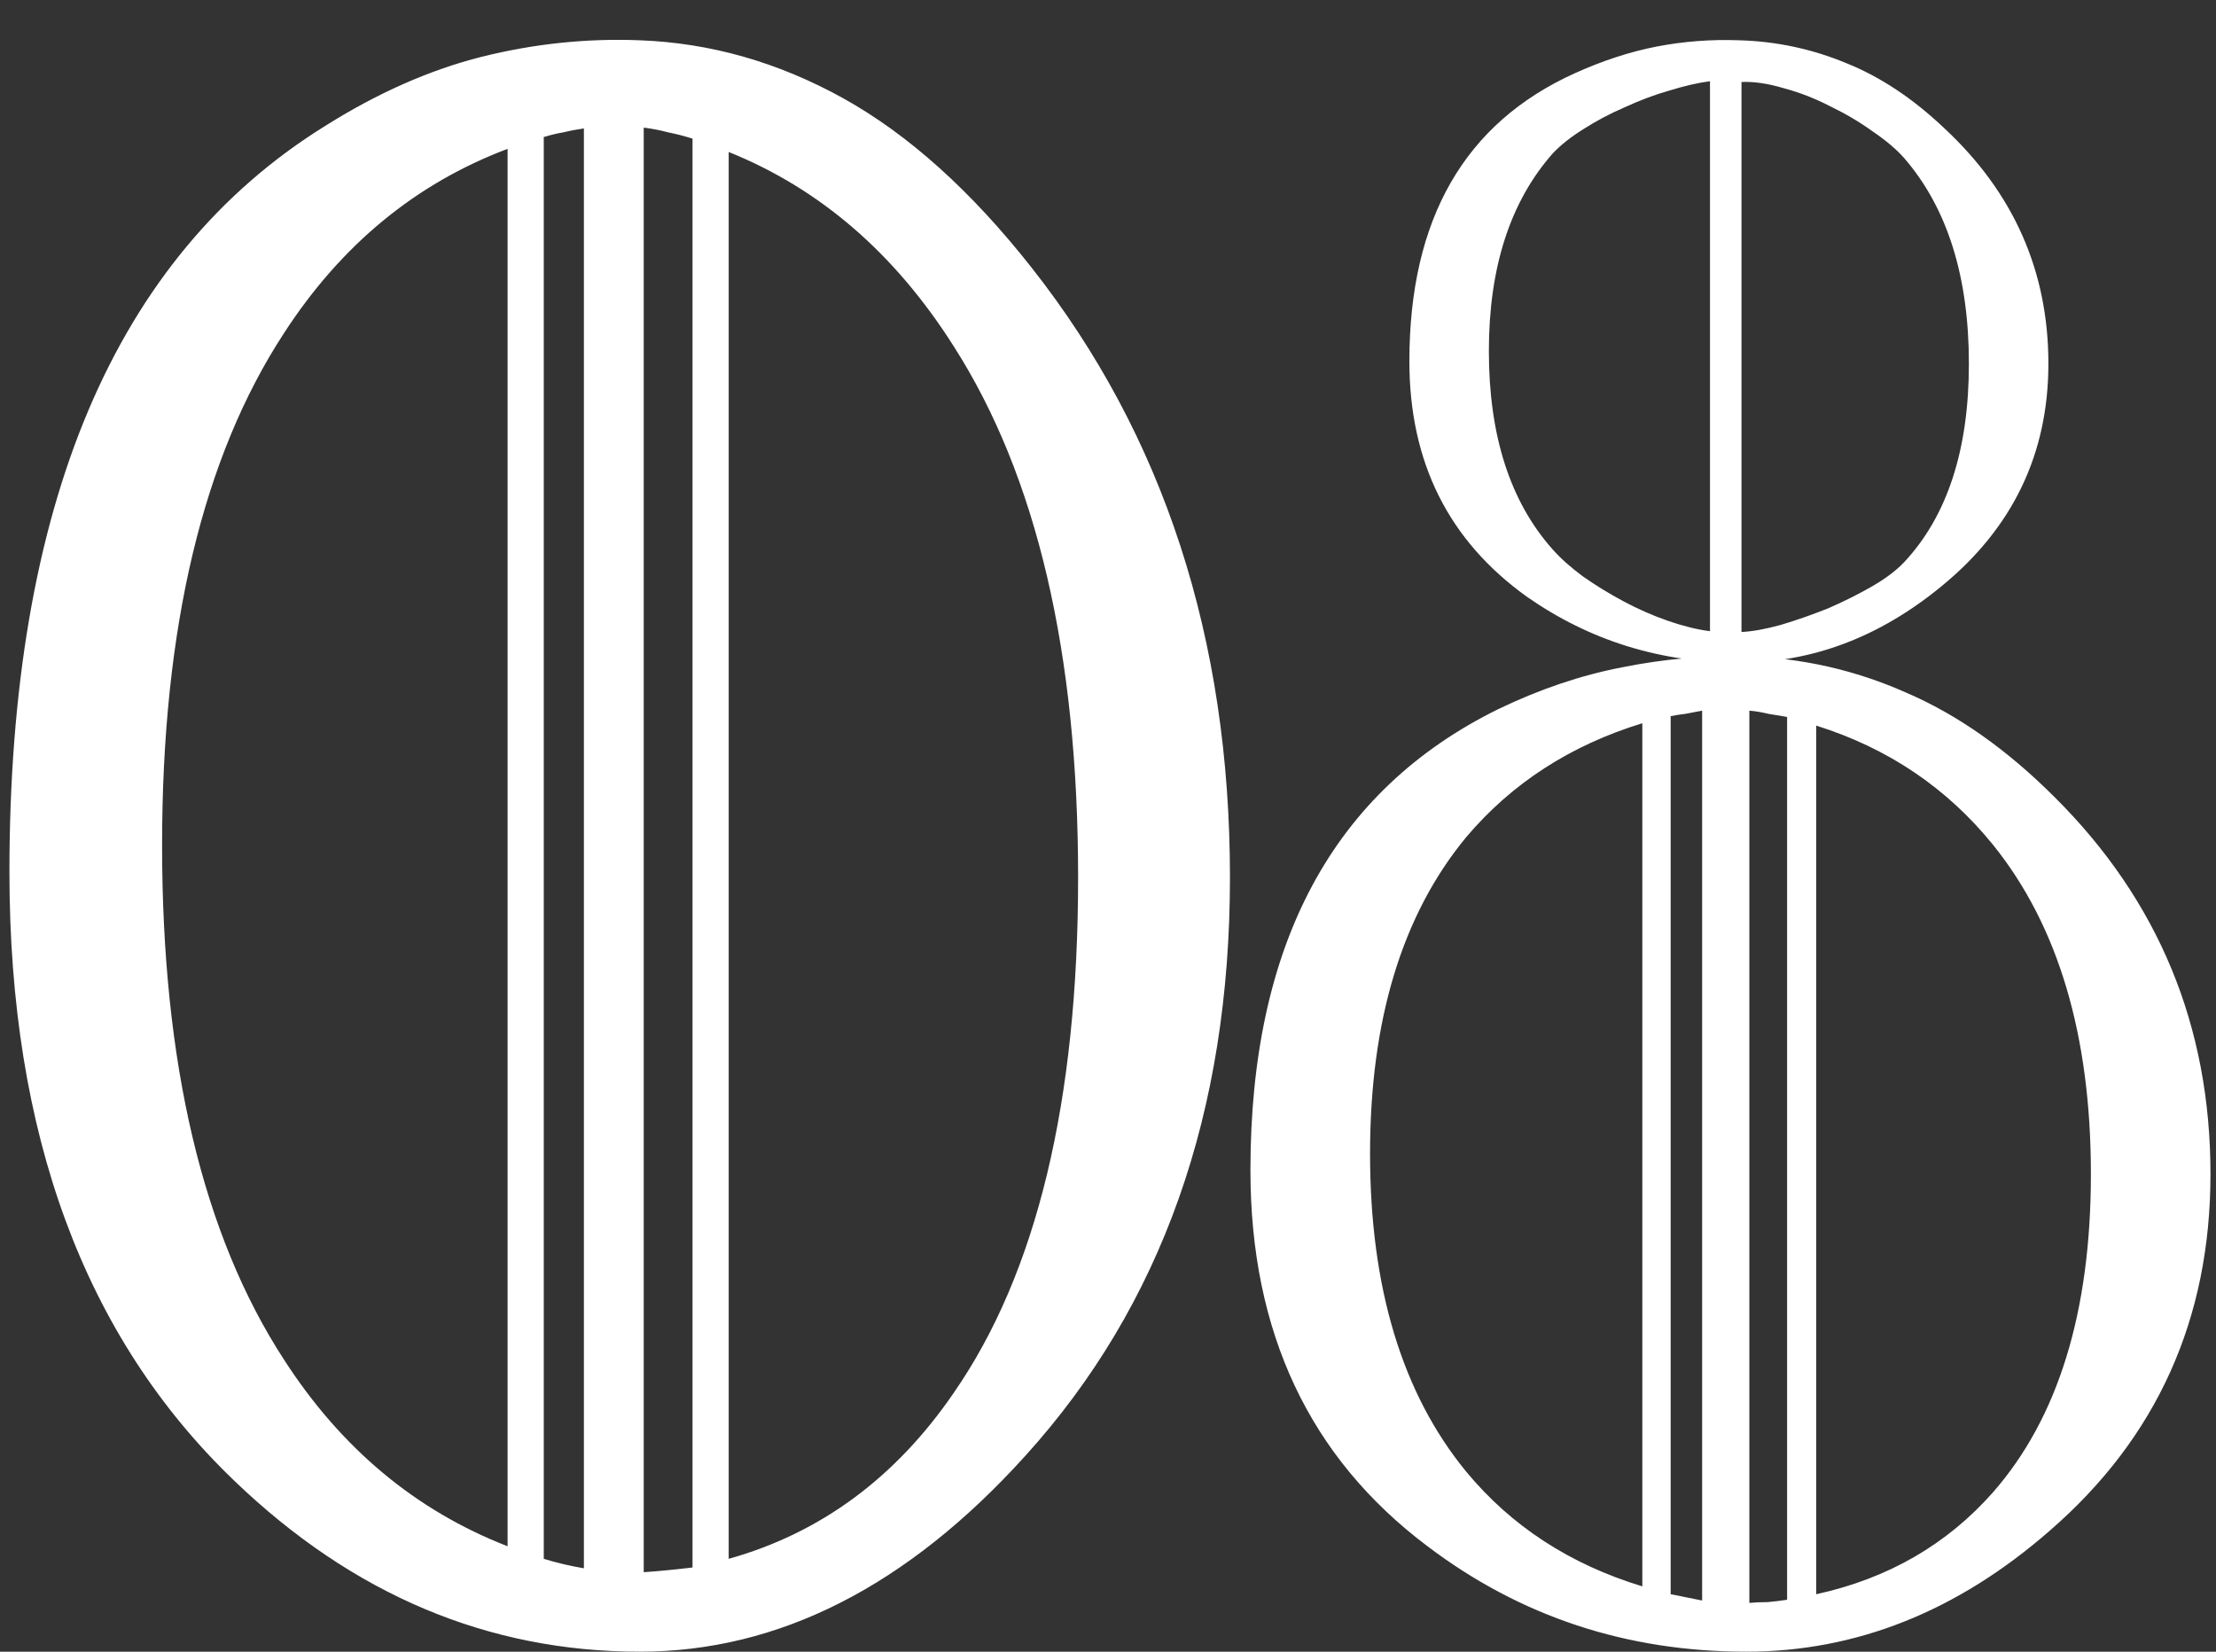
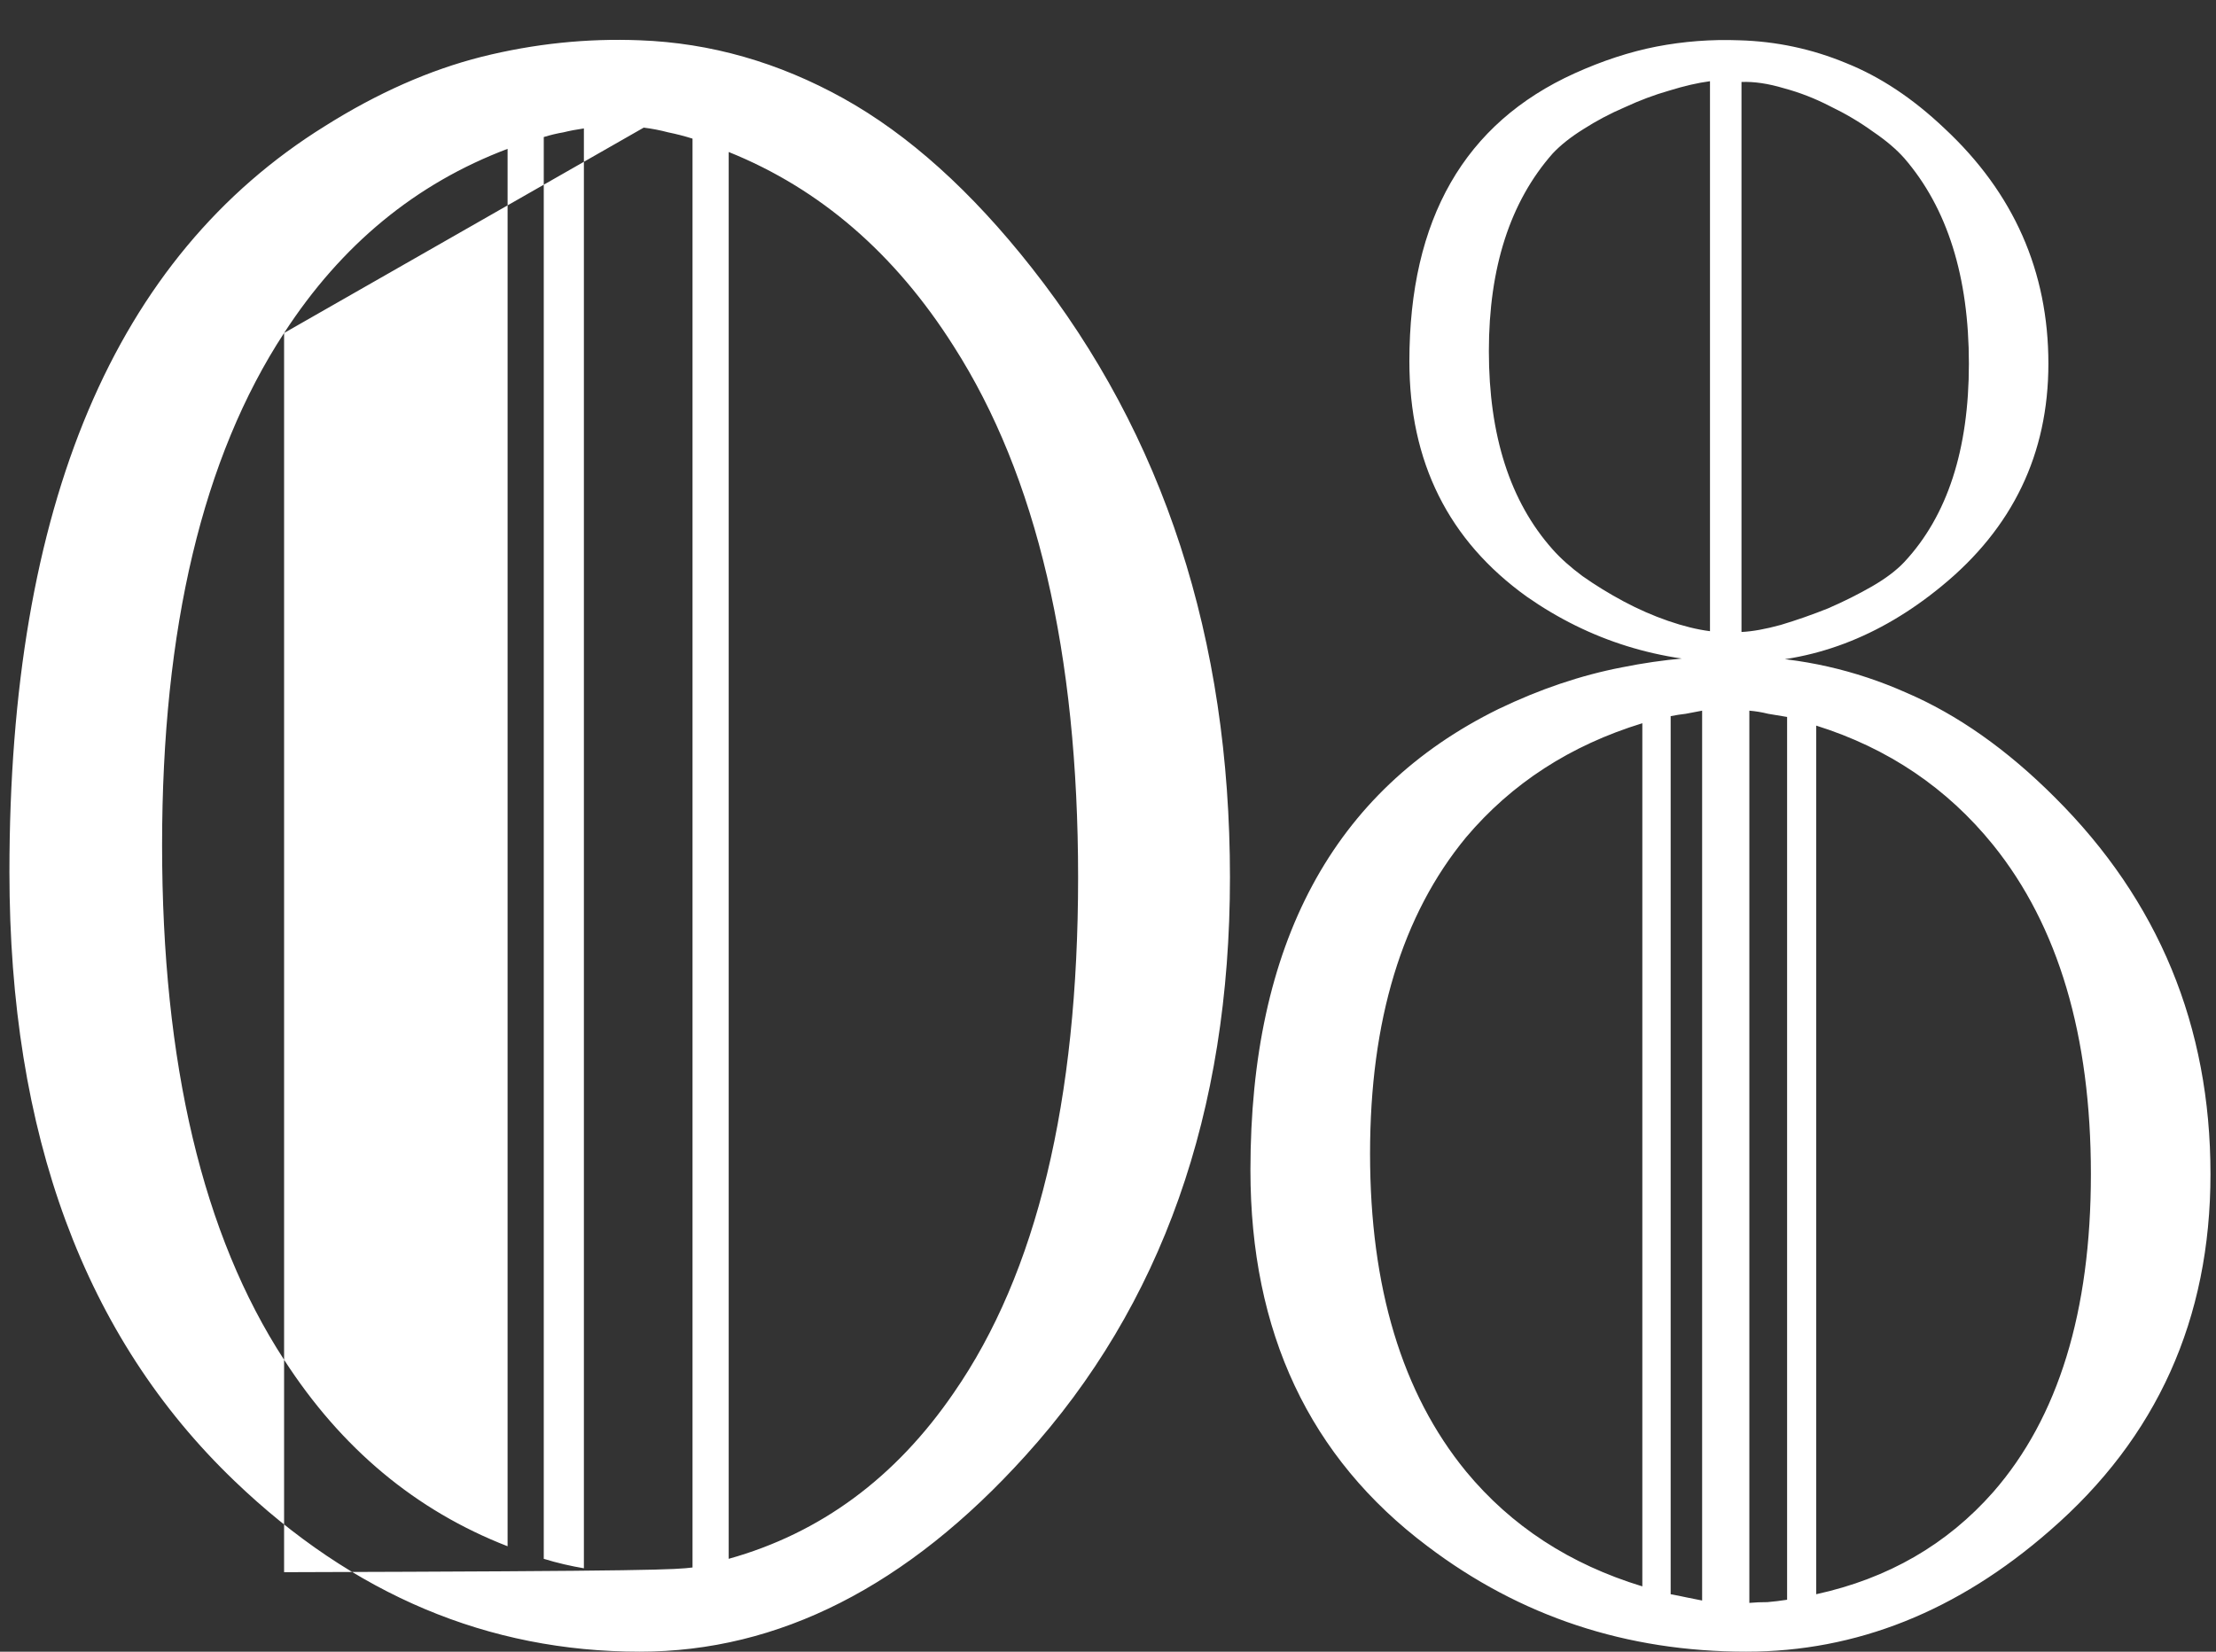
<svg xmlns="http://www.w3.org/2000/svg" width="55" height="41" viewBox="0 0 55 41" fill="none">
  <rect x="0" y="0" width="55" height="41" fill="#333333" stroke="none" />
-   <path d="M18.086 3.773V38.695C20.365 38.057 22.227 36.684 23.672 34.574C25.729 31.605 26.758 27.341 26.758 21.781C26.758 16.208 25.729 11.814 23.672 8.598C22.213 6.293 20.352 4.685 18.086 3.773ZM7.051 8.266C5.033 11.352 4.023 15.59 4.023 20.98C4.023 26.397 5.033 30.655 7.051 33.754C8.47 35.954 10.319 37.497 12.598 38.383V3.695C10.319 4.555 8.47 6.078 7.051 8.266ZM15.977 3.168V39.027C16.354 39.001 16.758 38.962 17.188 38.91V3.441C16.979 3.376 16.777 3.324 16.582 3.285C16.387 3.233 16.185 3.194 15.977 3.168ZM14.492 38.93V3.188C14.31 3.214 14.141 3.246 13.984 3.285C13.828 3.311 13.665 3.35 13.496 3.402V38.695C13.665 38.747 13.835 38.793 14.004 38.832C14.173 38.871 14.336 38.904 14.492 38.93ZM8.066 3.129C9.368 2.309 10.664 1.736 11.953 1.41C13.255 1.085 14.564 0.948 15.879 1C17.637 1.065 19.323 1.547 20.938 2.445C22.552 3.344 24.108 4.743 25.605 6.645C28.887 10.811 30.527 15.857 30.527 21.781C30.527 27.615 28.835 32.4 25.449 36.137C22.52 39.379 19.329 41 15.879 41C12.116 41 8.763 39.587 5.82 36.762C2.096 33.194 0.234 28.155 0.234 21.645C0.234 12.543 2.845 6.371 8.066 3.129ZM45.078 18.012V39.574C46.862 39.184 48.327 38.337 49.473 37.035C51.087 35.186 51.895 32.556 51.895 29.145C51.895 25.707 51.087 22.986 49.473 20.98C48.327 19.561 46.862 18.572 45.078 18.012ZM36.387 20.785C34.798 22.712 34.004 25.329 34.004 28.637C34.004 31.957 34.798 34.587 36.387 36.527C37.507 37.882 38.965 38.832 40.762 39.379V17.953C38.978 18.5 37.52 19.444 36.387 20.785ZM43.418 17.641V39.789C43.561 39.776 43.711 39.77 43.867 39.77C44.023 39.757 44.186 39.737 44.355 39.711V17.797C44.199 17.771 44.043 17.745 43.887 17.719C43.73 17.68 43.574 17.654 43.418 17.641ZM42.246 39.73V17.641C42.103 17.667 41.966 17.693 41.836 17.719C41.719 17.732 41.595 17.751 41.465 17.777V39.574C41.608 39.6 41.738 39.626 41.855 39.652C41.986 39.678 42.116 39.704 42.246 39.73ZM37.188 17.602C38.216 17.107 39.238 16.762 40.254 16.566C41.283 16.358 42.311 16.267 43.34 16.293C44.72 16.332 46.042 16.631 47.305 17.191C48.581 17.738 49.811 18.604 50.996 19.789C53.574 22.354 54.863 25.473 54.863 29.145C54.863 32.738 53.535 35.688 50.879 37.992C48.587 39.997 46.074 41 43.34 41C40.371 41 37.734 40.128 35.43 38.383C32.5 36.182 31.035 33.07 31.035 29.047C31.035 23.435 33.086 19.62 37.188 17.602ZM43.223 2.035V15.688C43.496 15.675 43.822 15.616 44.199 15.512C44.59 15.395 44.98 15.258 45.371 15.102C45.762 14.932 46.126 14.75 46.465 14.555C46.803 14.359 47.07 14.158 47.266 13.949C48.333 12.803 48.867 11.163 48.867 9.027C48.867 6.866 48.333 5.167 47.266 3.93C47.07 3.708 46.81 3.487 46.484 3.266C46.159 3.031 45.807 2.823 45.43 2.641C45.052 2.445 44.668 2.296 44.277 2.191C43.887 2.074 43.535 2.022 43.223 2.035ZM38.535 3.812C37.48 5.01 36.953 6.645 36.953 8.715C36.953 10.811 37.48 12.452 38.535 13.637C38.73 13.858 38.978 14.079 39.277 14.301C39.59 14.522 39.928 14.73 40.293 14.926C40.658 15.121 41.029 15.284 41.406 15.414C41.784 15.544 42.129 15.629 42.441 15.668V2.016C42.142 2.055 41.803 2.133 41.426 2.25C41.061 2.354 40.697 2.491 40.332 2.66C39.967 2.816 39.622 2.999 39.297 3.207C38.984 3.402 38.73 3.604 38.535 3.812ZM43.223 2.035V15.688C43.275 15.688 43.294 15.688 43.281 15.688C43.268 15.688 43.249 15.688 43.223 15.688C43.197 15.688 43.177 15.688 43.164 15.688C43.151 15.688 43.171 15.688 43.223 15.688V2.035C43.171 2.022 43.145 2.009 43.145 1.996C43.158 1.983 43.177 1.977 43.203 1.977C43.229 1.977 43.249 1.983 43.262 1.996C43.275 1.996 43.262 2.009 43.223 2.035ZM42.441 15.668V2.016C42.402 2.016 42.383 2.016 42.383 2.016C42.396 2.016 42.415 2.016 42.441 2.016C42.467 2.003 42.48 1.996 42.48 1.996C42.493 1.996 42.48 2.003 42.441 2.016V15.668C42.48 15.681 42.493 15.688 42.48 15.688C42.48 15.688 42.467 15.688 42.441 15.688C42.428 15.675 42.415 15.668 42.402 15.668C42.389 15.668 42.402 15.668 42.441 15.668ZM39.082 1.82C39.772 1.508 40.449 1.286 41.113 1.156C41.79 1.026 42.474 0.974 43.164 1C44.089 1.026 44.974 1.215 45.82 1.566C46.667 1.905 47.48 2.445 48.262 3.188C49.98 4.789 50.84 6.736 50.84 9.027C50.84 11.267 49.954 13.109 48.184 14.555C46.647 15.818 44.974 16.449 43.164 16.449C41.211 16.449 39.453 15.902 37.891 14.809C35.95 13.415 34.98 11.469 34.98 8.969C34.98 5.44 36.348 3.057 39.082 1.82Z" fill="white" />
+   <path d="M18.086 3.773V38.695C20.365 38.057 22.227 36.684 23.672 34.574C25.729 31.605 26.758 27.341 26.758 21.781C26.758 16.208 25.729 11.814 23.672 8.598C22.213 6.293 20.352 4.685 18.086 3.773ZM7.051 8.266C5.033 11.352 4.023 15.59 4.023 20.98C4.023 26.397 5.033 30.655 7.051 33.754C8.47 35.954 10.319 37.497 12.598 38.383V3.695C10.319 4.555 8.47 6.078 7.051 8.266ZV39.027C16.354 39.001 16.758 38.962 17.188 38.91V3.441C16.979 3.376 16.777 3.324 16.582 3.285C16.387 3.233 16.185 3.194 15.977 3.168ZM14.492 38.93V3.188C14.31 3.214 14.141 3.246 13.984 3.285C13.828 3.311 13.665 3.35 13.496 3.402V38.695C13.665 38.747 13.835 38.793 14.004 38.832C14.173 38.871 14.336 38.904 14.492 38.93ZM8.066 3.129C9.368 2.309 10.664 1.736 11.953 1.41C13.255 1.085 14.564 0.948 15.879 1C17.637 1.065 19.323 1.547 20.938 2.445C22.552 3.344 24.108 4.743 25.605 6.645C28.887 10.811 30.527 15.857 30.527 21.781C30.527 27.615 28.835 32.4 25.449 36.137C22.52 39.379 19.329 41 15.879 41C12.116 41 8.763 39.587 5.82 36.762C2.096 33.194 0.234 28.155 0.234 21.645C0.234 12.543 2.845 6.371 8.066 3.129ZM45.078 18.012V39.574C46.862 39.184 48.327 38.337 49.473 37.035C51.087 35.186 51.895 32.556 51.895 29.145C51.895 25.707 51.087 22.986 49.473 20.98C48.327 19.561 46.862 18.572 45.078 18.012ZM36.387 20.785C34.798 22.712 34.004 25.329 34.004 28.637C34.004 31.957 34.798 34.587 36.387 36.527C37.507 37.882 38.965 38.832 40.762 39.379V17.953C38.978 18.5 37.52 19.444 36.387 20.785ZM43.418 17.641V39.789C43.561 39.776 43.711 39.77 43.867 39.77C44.023 39.757 44.186 39.737 44.355 39.711V17.797C44.199 17.771 44.043 17.745 43.887 17.719C43.73 17.68 43.574 17.654 43.418 17.641ZM42.246 39.73V17.641C42.103 17.667 41.966 17.693 41.836 17.719C41.719 17.732 41.595 17.751 41.465 17.777V39.574C41.608 39.6 41.738 39.626 41.855 39.652C41.986 39.678 42.116 39.704 42.246 39.73ZM37.188 17.602C38.216 17.107 39.238 16.762 40.254 16.566C41.283 16.358 42.311 16.267 43.34 16.293C44.72 16.332 46.042 16.631 47.305 17.191C48.581 17.738 49.811 18.604 50.996 19.789C53.574 22.354 54.863 25.473 54.863 29.145C54.863 32.738 53.535 35.688 50.879 37.992C48.587 39.997 46.074 41 43.34 41C40.371 41 37.734 40.128 35.43 38.383C32.5 36.182 31.035 33.07 31.035 29.047C31.035 23.435 33.086 19.62 37.188 17.602ZM43.223 2.035V15.688C43.496 15.675 43.822 15.616 44.199 15.512C44.59 15.395 44.98 15.258 45.371 15.102C45.762 14.932 46.126 14.75 46.465 14.555C46.803 14.359 47.07 14.158 47.266 13.949C48.333 12.803 48.867 11.163 48.867 9.027C48.867 6.866 48.333 5.167 47.266 3.93C47.07 3.708 46.81 3.487 46.484 3.266C46.159 3.031 45.807 2.823 45.43 2.641C45.052 2.445 44.668 2.296 44.277 2.191C43.887 2.074 43.535 2.022 43.223 2.035ZM38.535 3.812C37.48 5.01 36.953 6.645 36.953 8.715C36.953 10.811 37.48 12.452 38.535 13.637C38.73 13.858 38.978 14.079 39.277 14.301C39.59 14.522 39.928 14.73 40.293 14.926C40.658 15.121 41.029 15.284 41.406 15.414C41.784 15.544 42.129 15.629 42.441 15.668V2.016C42.142 2.055 41.803 2.133 41.426 2.25C41.061 2.354 40.697 2.491 40.332 2.66C39.967 2.816 39.622 2.999 39.297 3.207C38.984 3.402 38.73 3.604 38.535 3.812ZM43.223 2.035V15.688C43.275 15.688 43.294 15.688 43.281 15.688C43.268 15.688 43.249 15.688 43.223 15.688C43.197 15.688 43.177 15.688 43.164 15.688C43.151 15.688 43.171 15.688 43.223 15.688V2.035C43.171 2.022 43.145 2.009 43.145 1.996C43.158 1.983 43.177 1.977 43.203 1.977C43.229 1.977 43.249 1.983 43.262 1.996C43.275 1.996 43.262 2.009 43.223 2.035ZM42.441 15.668V2.016C42.402 2.016 42.383 2.016 42.383 2.016C42.396 2.016 42.415 2.016 42.441 2.016C42.467 2.003 42.48 1.996 42.48 1.996C42.493 1.996 42.48 2.003 42.441 2.016V15.668C42.48 15.681 42.493 15.688 42.48 15.688C42.48 15.688 42.467 15.688 42.441 15.688C42.428 15.675 42.415 15.668 42.402 15.668C42.389 15.668 42.402 15.668 42.441 15.668ZM39.082 1.82C39.772 1.508 40.449 1.286 41.113 1.156C41.79 1.026 42.474 0.974 43.164 1C44.089 1.026 44.974 1.215 45.82 1.566C46.667 1.905 47.48 2.445 48.262 3.188C49.98 4.789 50.84 6.736 50.84 9.027C50.84 11.267 49.954 13.109 48.184 14.555C46.647 15.818 44.974 16.449 43.164 16.449C41.211 16.449 39.453 15.902 37.891 14.809C35.95 13.415 34.98 11.469 34.98 8.969C34.98 5.44 36.348 3.057 39.082 1.82Z" fill="white" />
</svg>